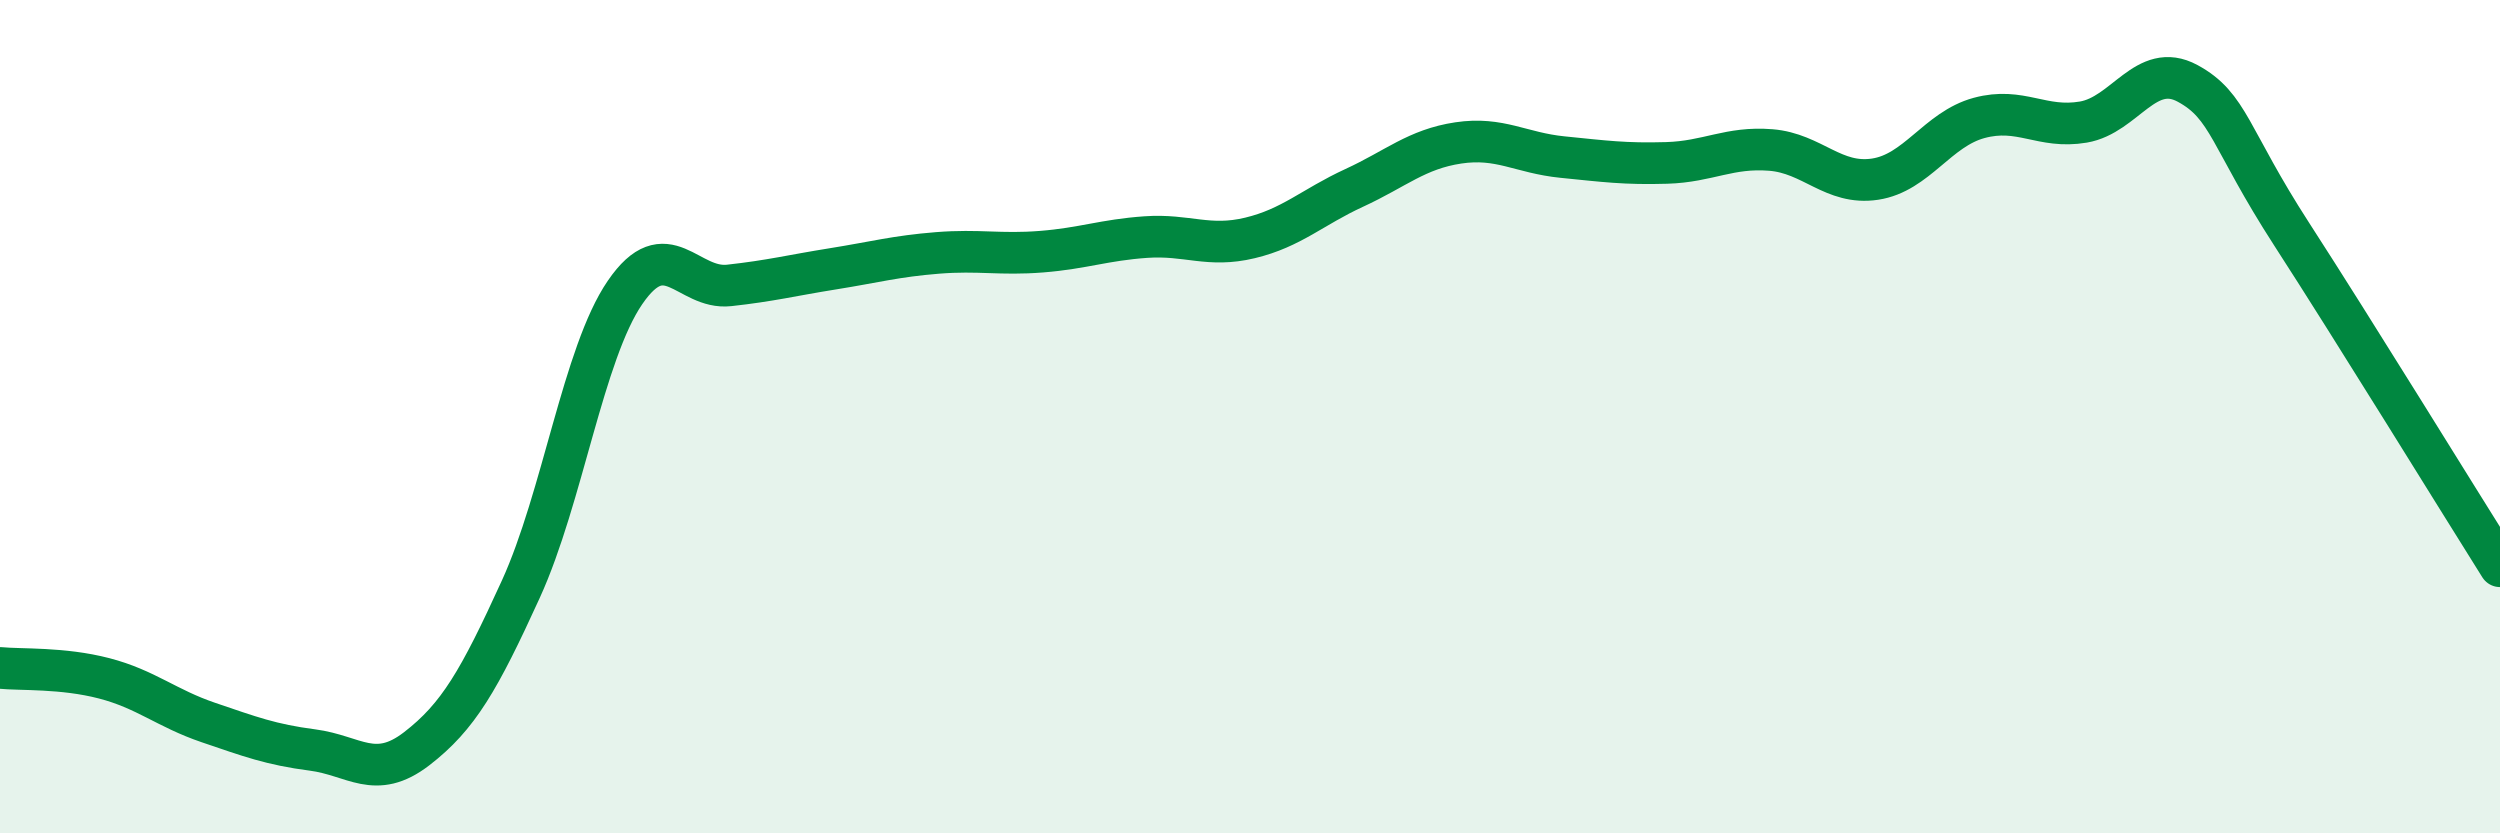
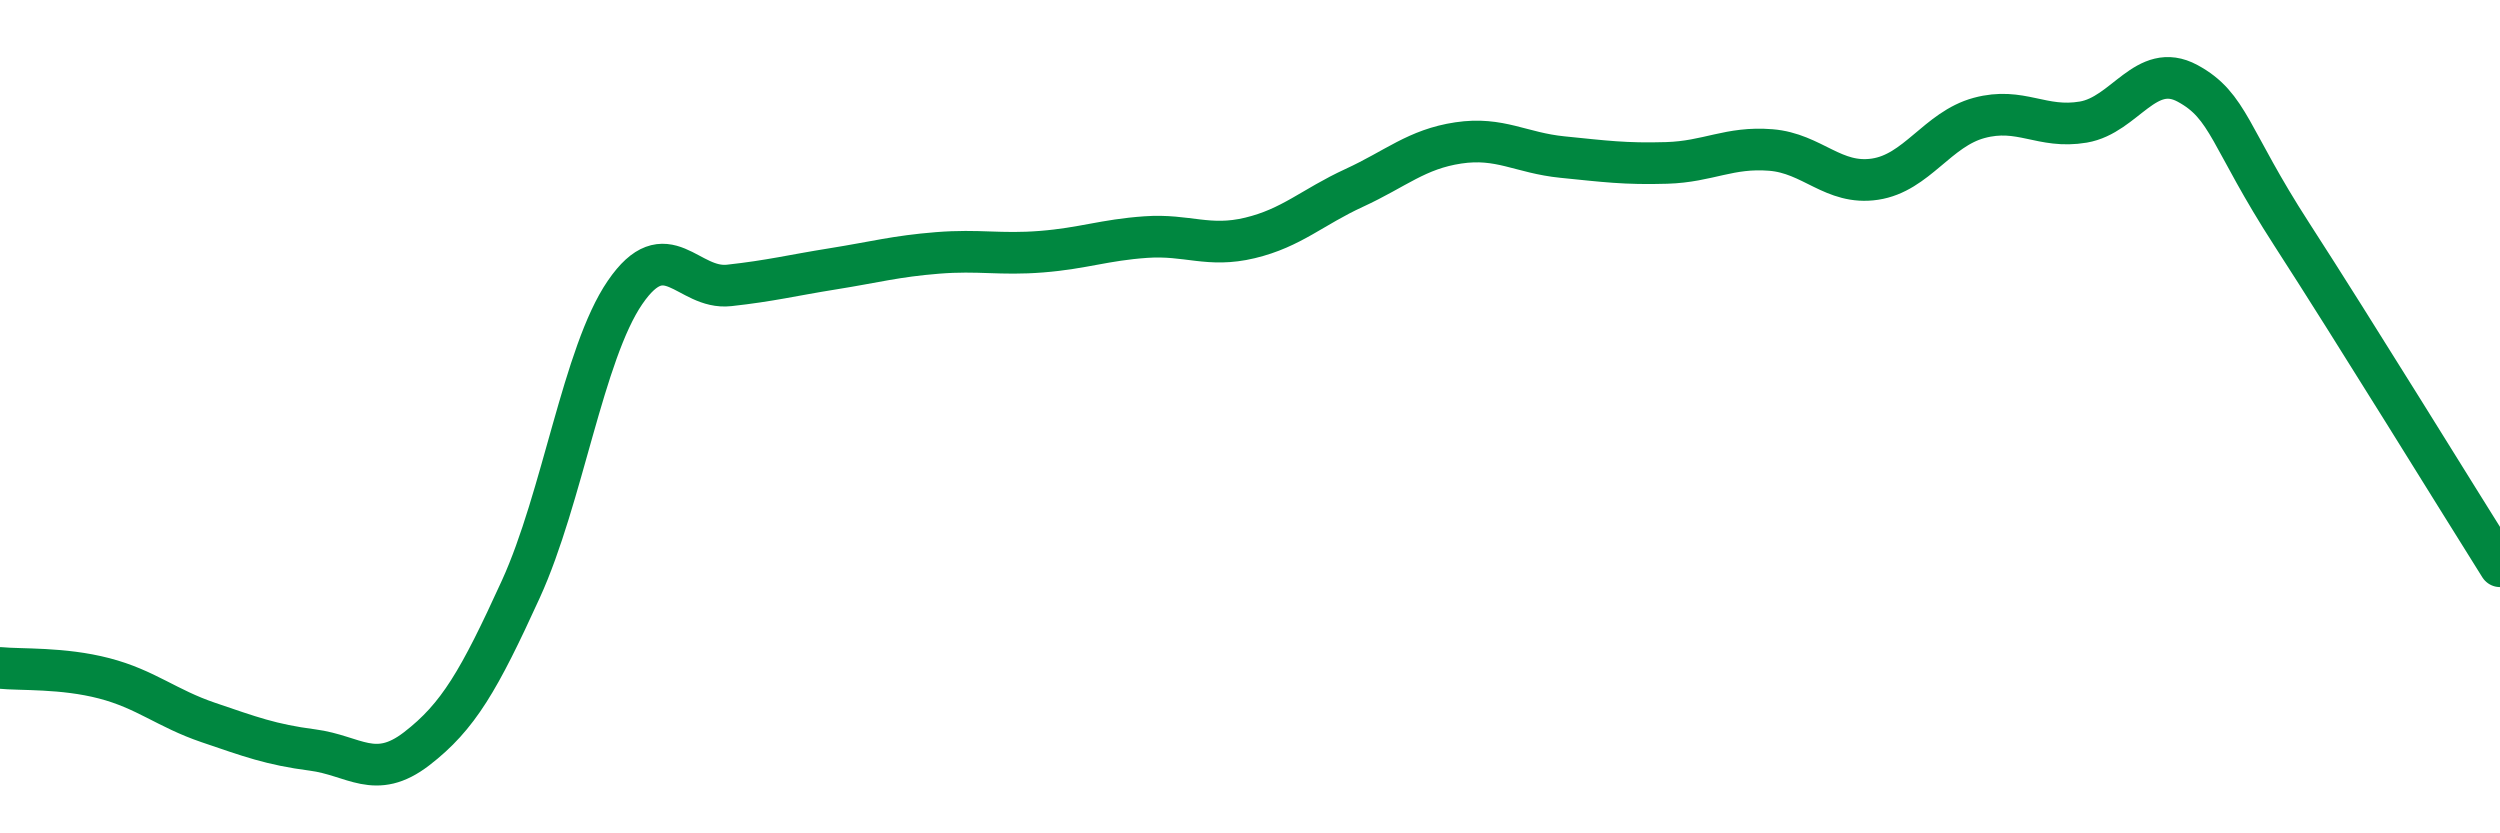
<svg xmlns="http://www.w3.org/2000/svg" width="60" height="20" viewBox="0 0 60 20">
-   <path d="M 0,16.03 C 0.5,16.08 1.5,16.02 2.5,16.28 C 3.5,16.54 4,17 5,17.34 C 6,17.68 6.5,17.87 7.5,18 C 8.5,18.13 9,18.74 10,17.97 C 11,17.2 11.5,16.33 12.5,14.14 C 13.5,11.95 14,8.48 15,7.02 C 16,5.56 16.5,6.96 17.5,6.85 C 18.5,6.74 19,6.61 20,6.45 C 21,6.29 21.5,6.15 22.5,6.07 C 23.5,5.99 24,6.12 25,6.04 C 26,5.96 26.5,5.76 27.5,5.69 C 28.5,5.62 29,5.95 30,5.71 C 31,5.47 31.5,4.97 32.5,4.51 C 33.5,4.05 34,3.58 35,3.43 C 36,3.28 36.5,3.67 37.5,3.77 C 38.5,3.87 39,3.94 40,3.91 C 41,3.88 41.5,3.52 42.5,3.6 C 43.5,3.68 44,4.45 45,4.3 C 46,4.15 46.5,3.1 47.5,2.83 C 48.5,2.56 49,3.1 50,2.93 C 51,2.76 51.5,1.46 52.5,2 C 53.5,2.54 53.5,3.3 55,5.62 C 56.5,7.94 59,12 60,13.59L60 20L0 20Z" fill="#008740" opacity="0.1" stroke-linecap="round" stroke-linejoin="round" />
  <path d="M 0,16.03 C 0.5,16.08 1.5,16.02 2.5,16.28 C 3.5,16.54 4,17 5,17.34 C 6,17.68 6.5,17.87 7.5,18 C 8.5,18.13 9,18.74 10,17.97 C 11,17.2 11.5,16.33 12.5,14.14 C 13.5,11.95 14,8.48 15,7.02 C 16,5.56 16.5,6.96 17.5,6.85 C 18.5,6.74 19,6.61 20,6.45 C 21,6.29 21.5,6.15 22.5,6.07 C 23.5,5.99 24,6.12 25,6.04 C 26,5.96 26.5,5.76 27.5,5.69 C 28.5,5.62 29,5.95 30,5.71 C 31,5.47 31.5,4.97 32.5,4.51 C 33.5,4.05 34,3.58 35,3.43 C 36,3.28 36.5,3.67 37.5,3.77 C 38.5,3.87 39,3.94 40,3.91 C 41,3.88 41.5,3.52 42.5,3.6 C 43.5,3.68 44,4.45 45,4.3 C 46,4.15 46.5,3.1 47.5,2.83 C 48.5,2.56 49,3.1 50,2.93 C 51,2.76 51.5,1.46 52.5,2 C 53.5,2.54 53.5,3.3 55,5.62 C 56.5,7.94 59,12 60,13.59" stroke="#008740" stroke-width="1" fill="none" stroke-linecap="round" stroke-linejoin="round" />
</svg>